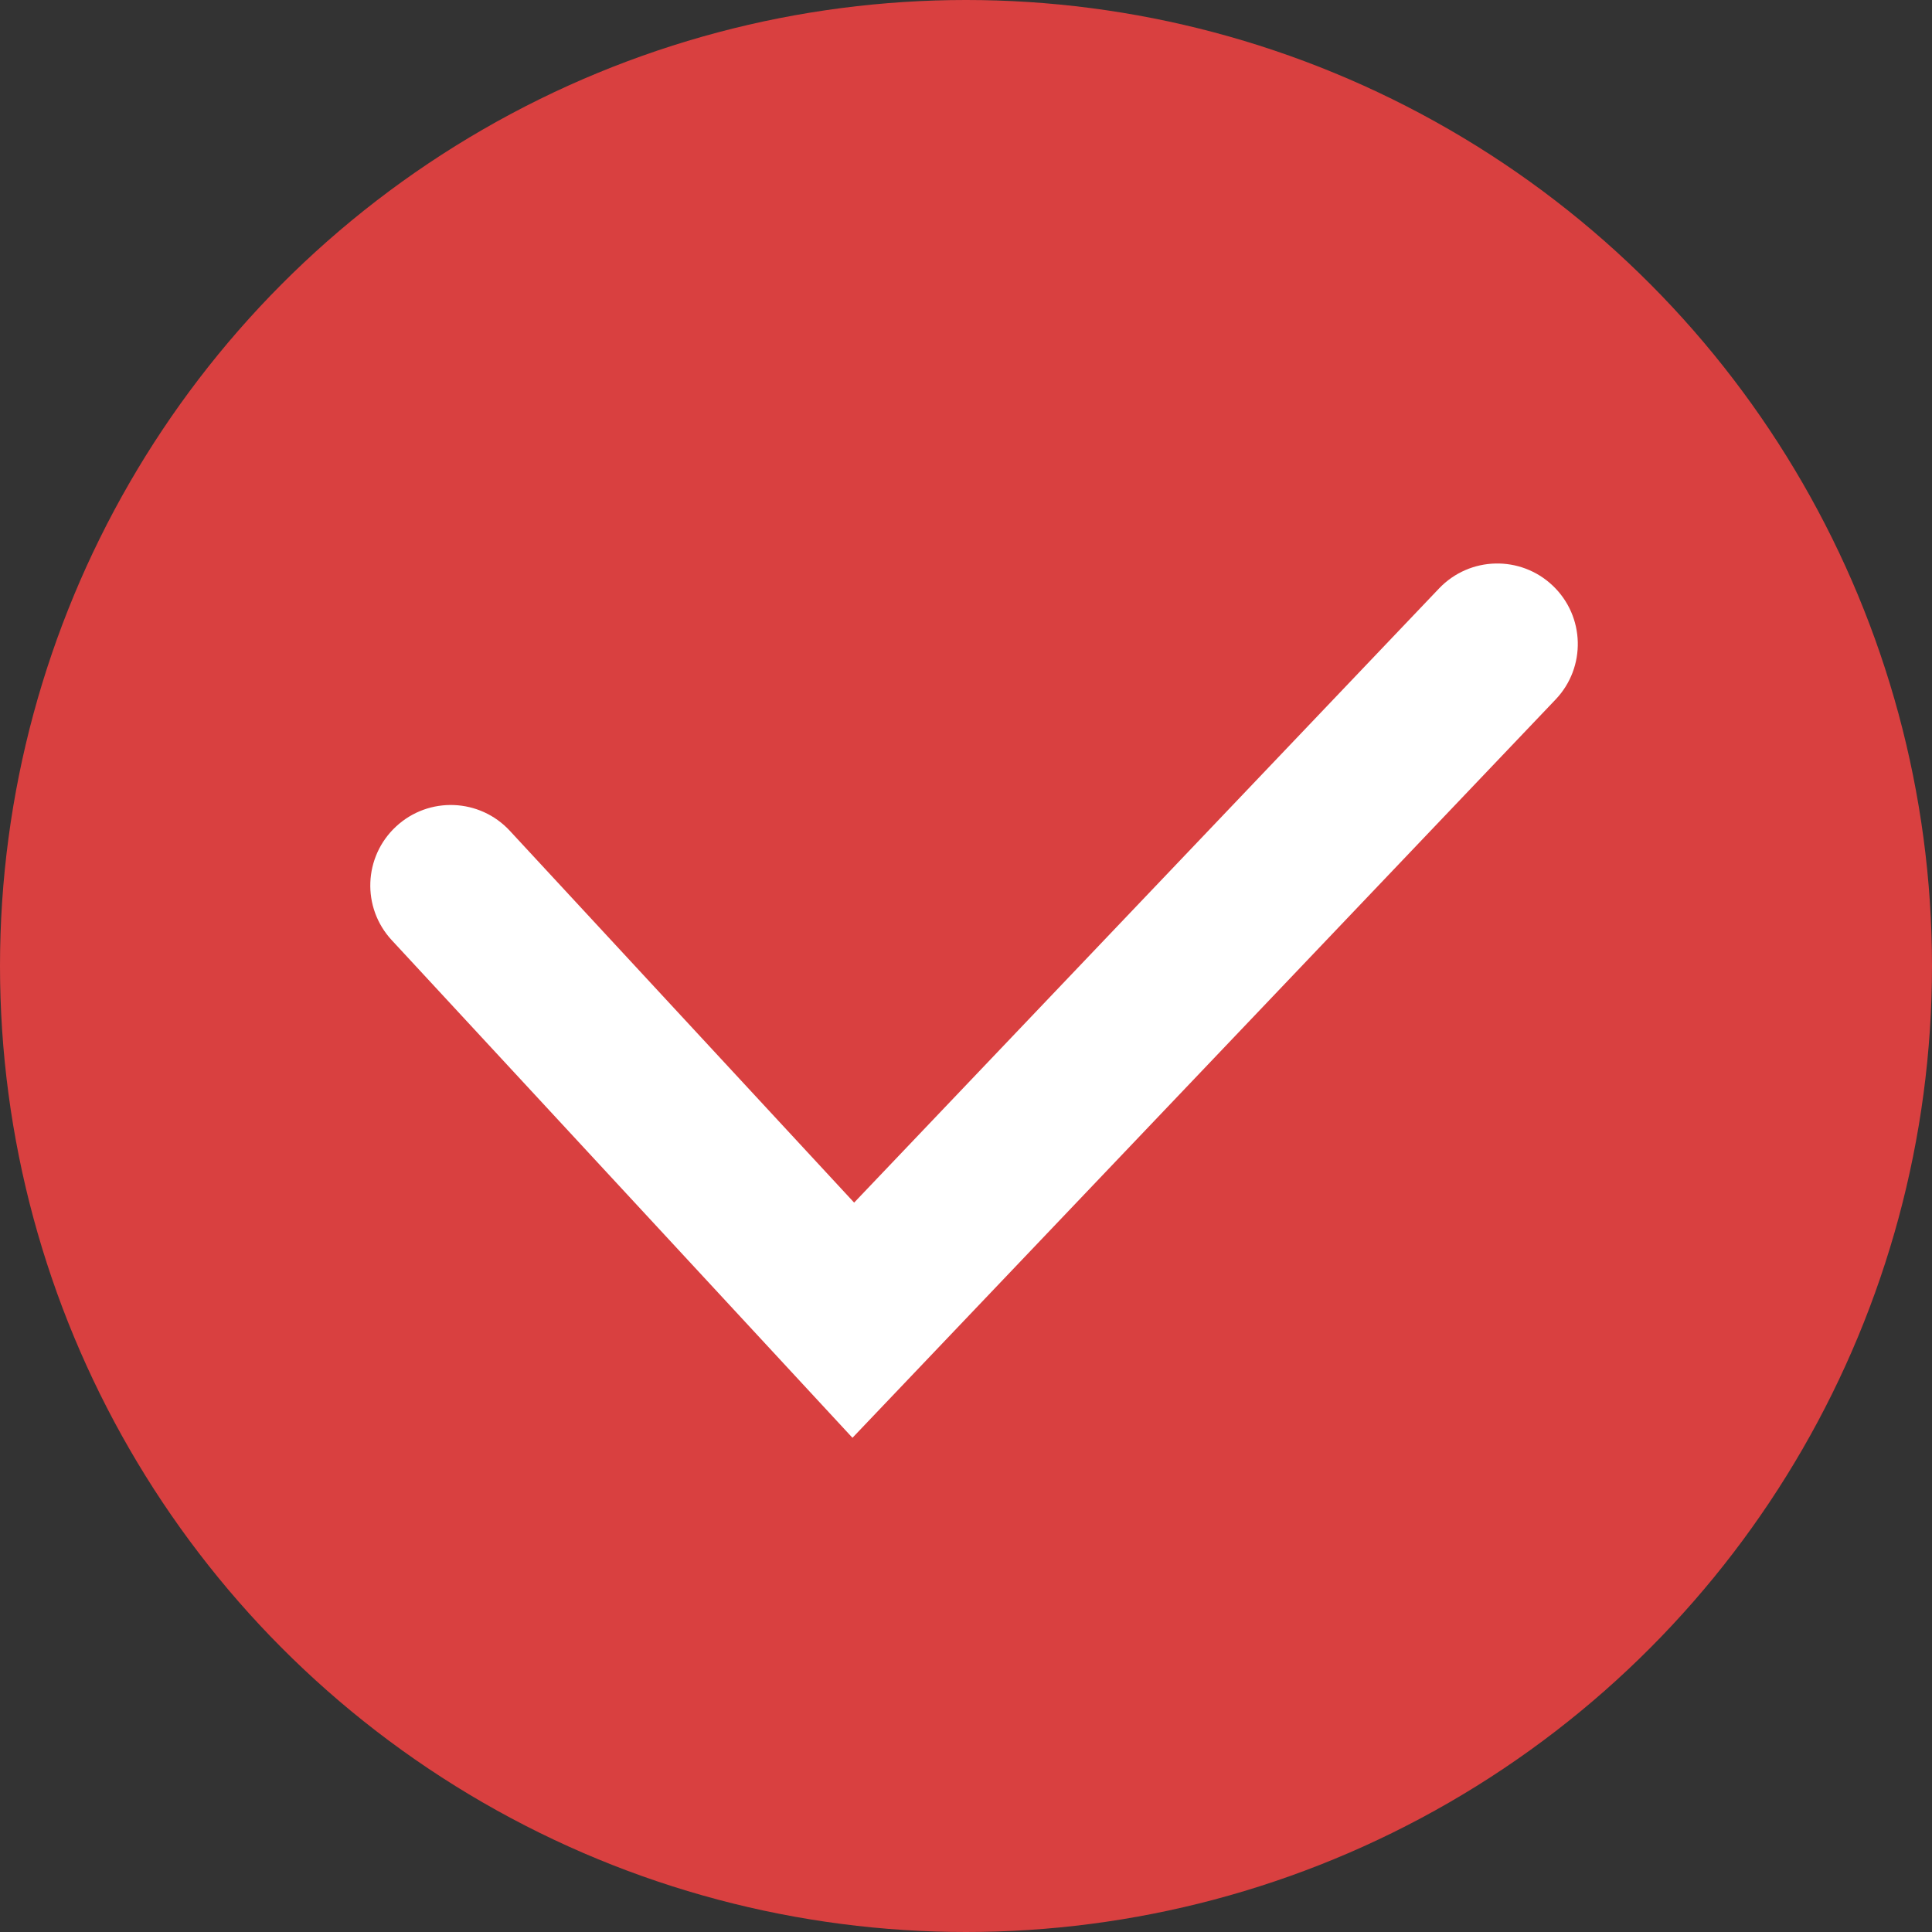
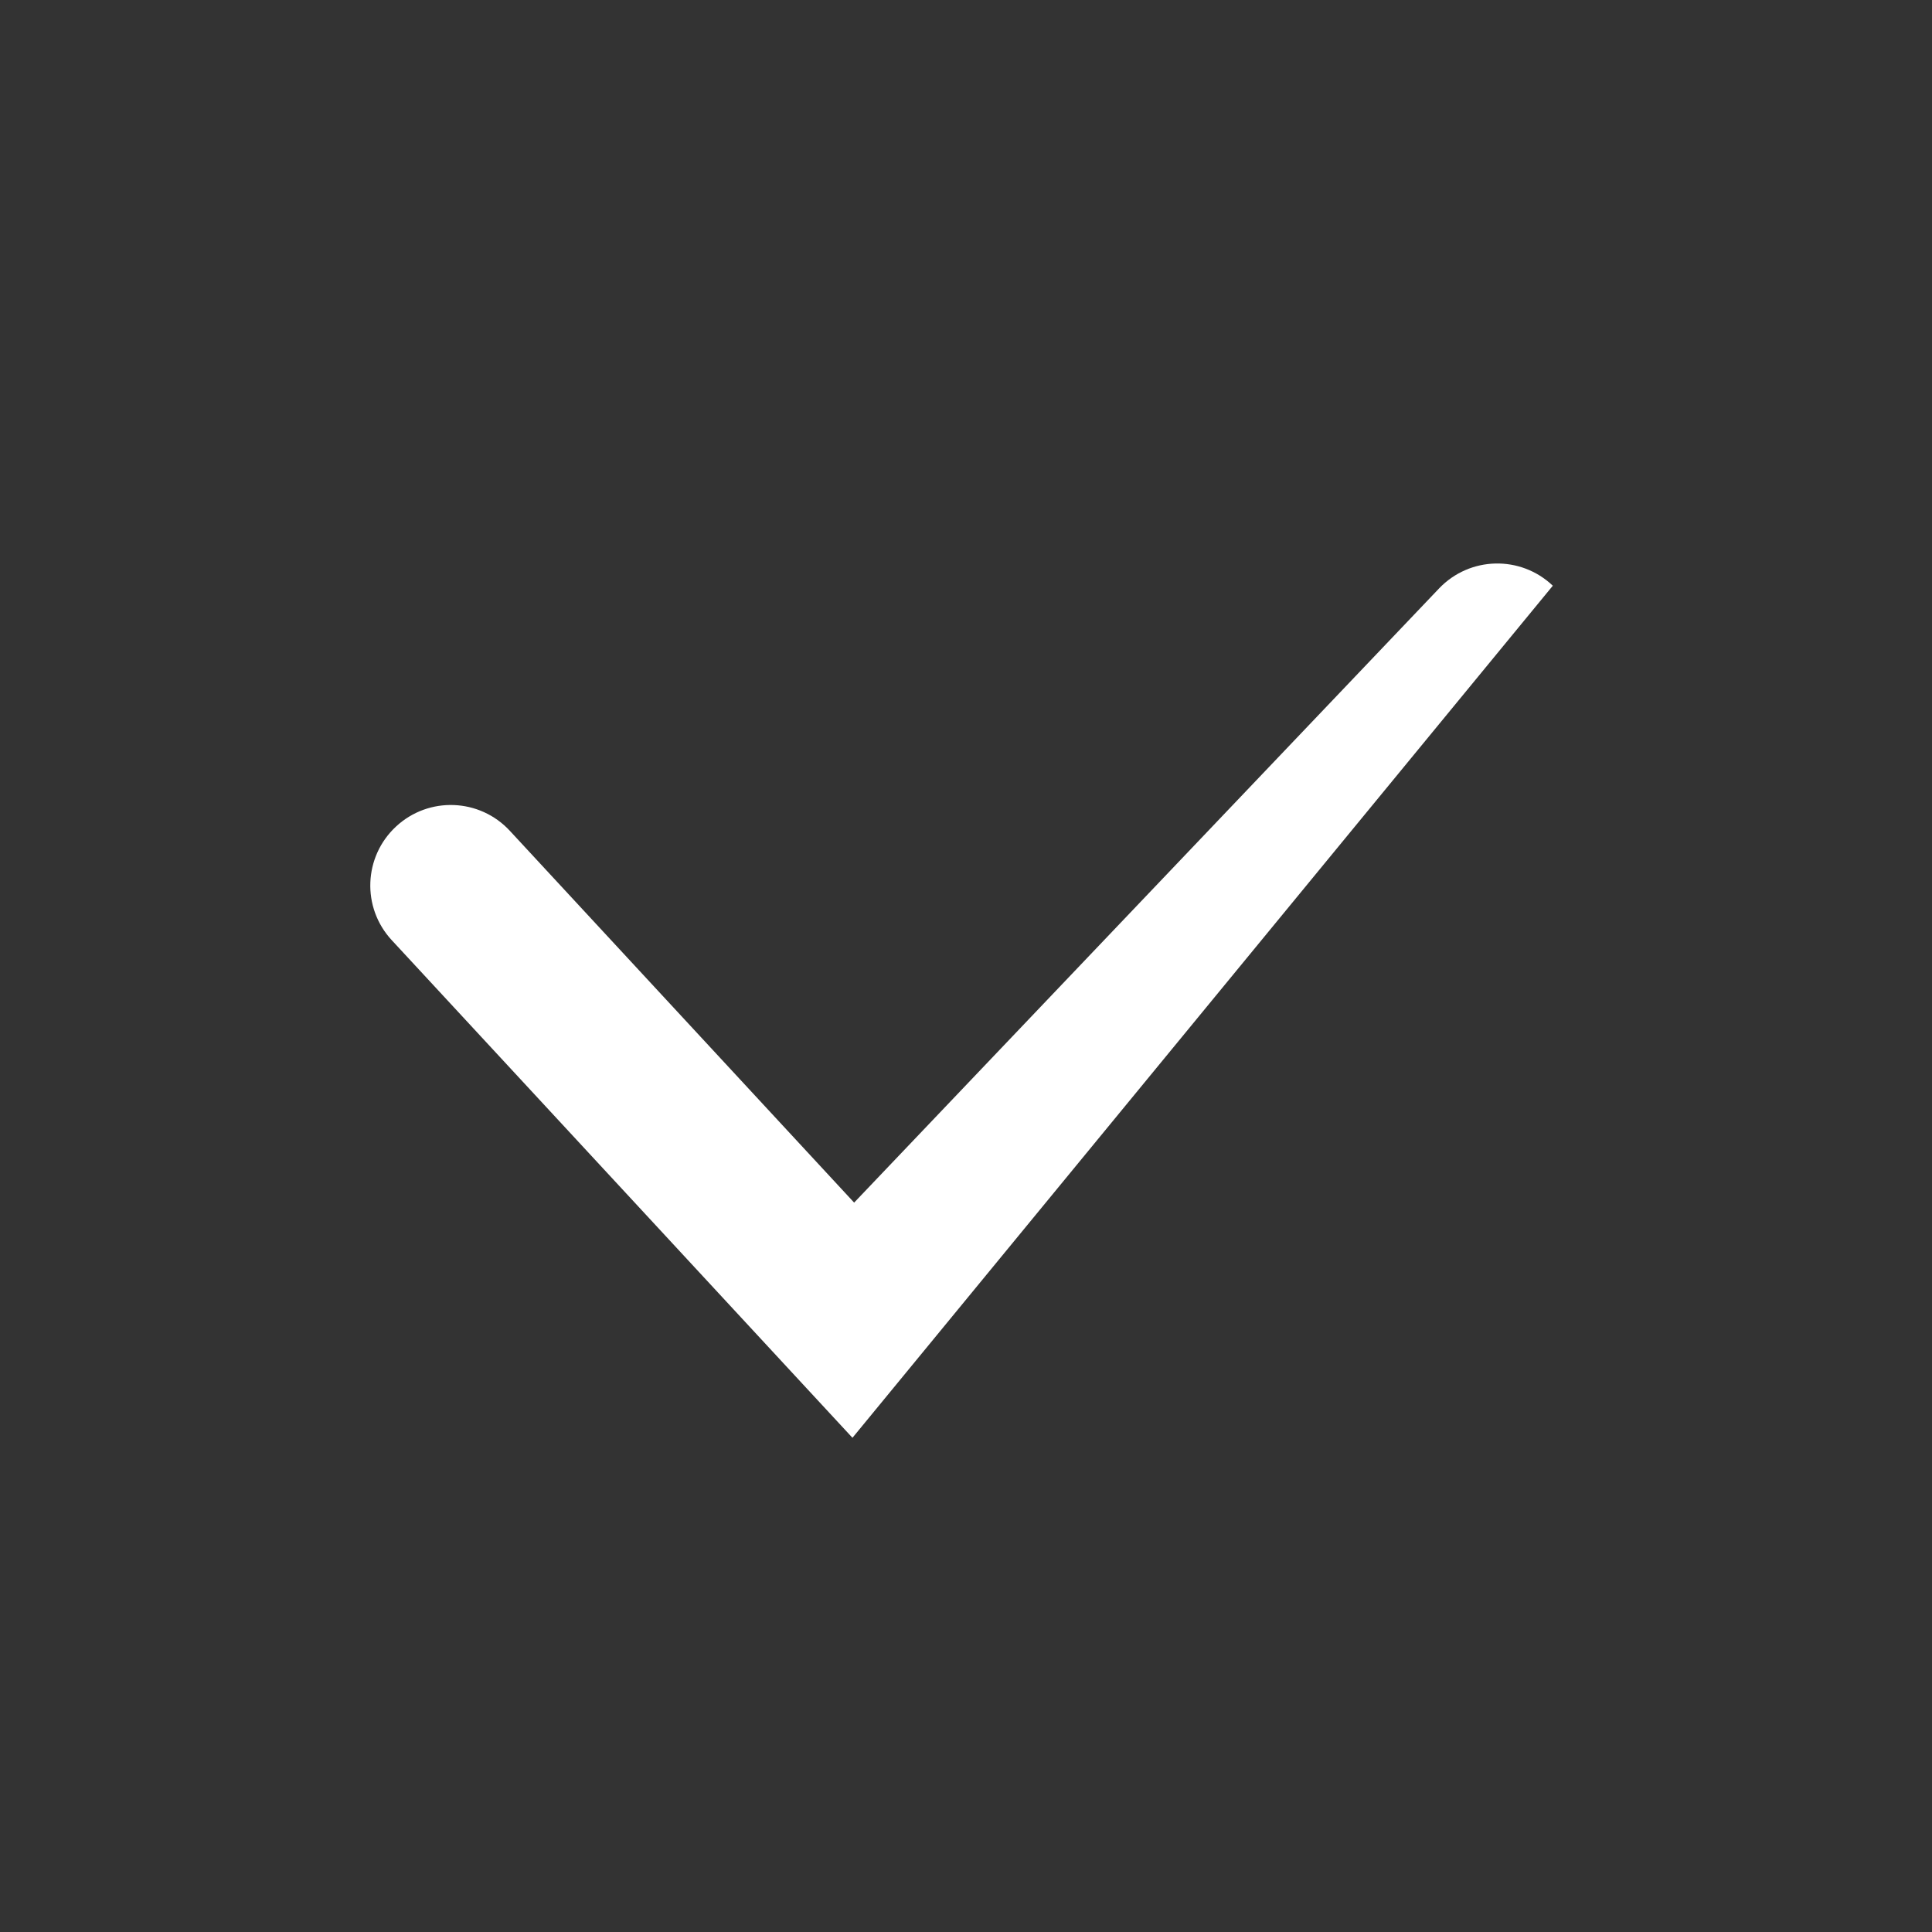
<svg xmlns="http://www.w3.org/2000/svg" width="60" height="60" viewBox="0 0 60 60" fill="none">
  <rect x="0" y="0" width="60" height="60" fill="#333333" stroke="none" />
-   <circle cx="30" cy="30" r="30" fill="#D94040" />
-   <path fill-rule="evenodd" clip-rule="evenodd" d="M48.224 18.19C49.224 19.142 49.263 20.724 48.31 21.724L26.474 44.652L12.166 29.198C11.227 28.185 11.288 26.604 12.302 25.666C13.315 24.727 14.896 24.788 15.834 25.802L26.526 37.348L44.69 18.276C45.642 17.276 47.224 17.237 48.224 18.19Z" fill="white" />
+   <path fill-rule="evenodd" clip-rule="evenodd" d="M48.224 18.19L26.474 44.652L12.166 29.198C11.227 28.185 11.288 26.604 12.302 25.666C13.315 24.727 14.896 24.788 15.834 25.802L26.526 37.348L44.69 18.276C45.642 17.276 47.224 17.237 48.224 18.19Z" fill="white" />
</svg>